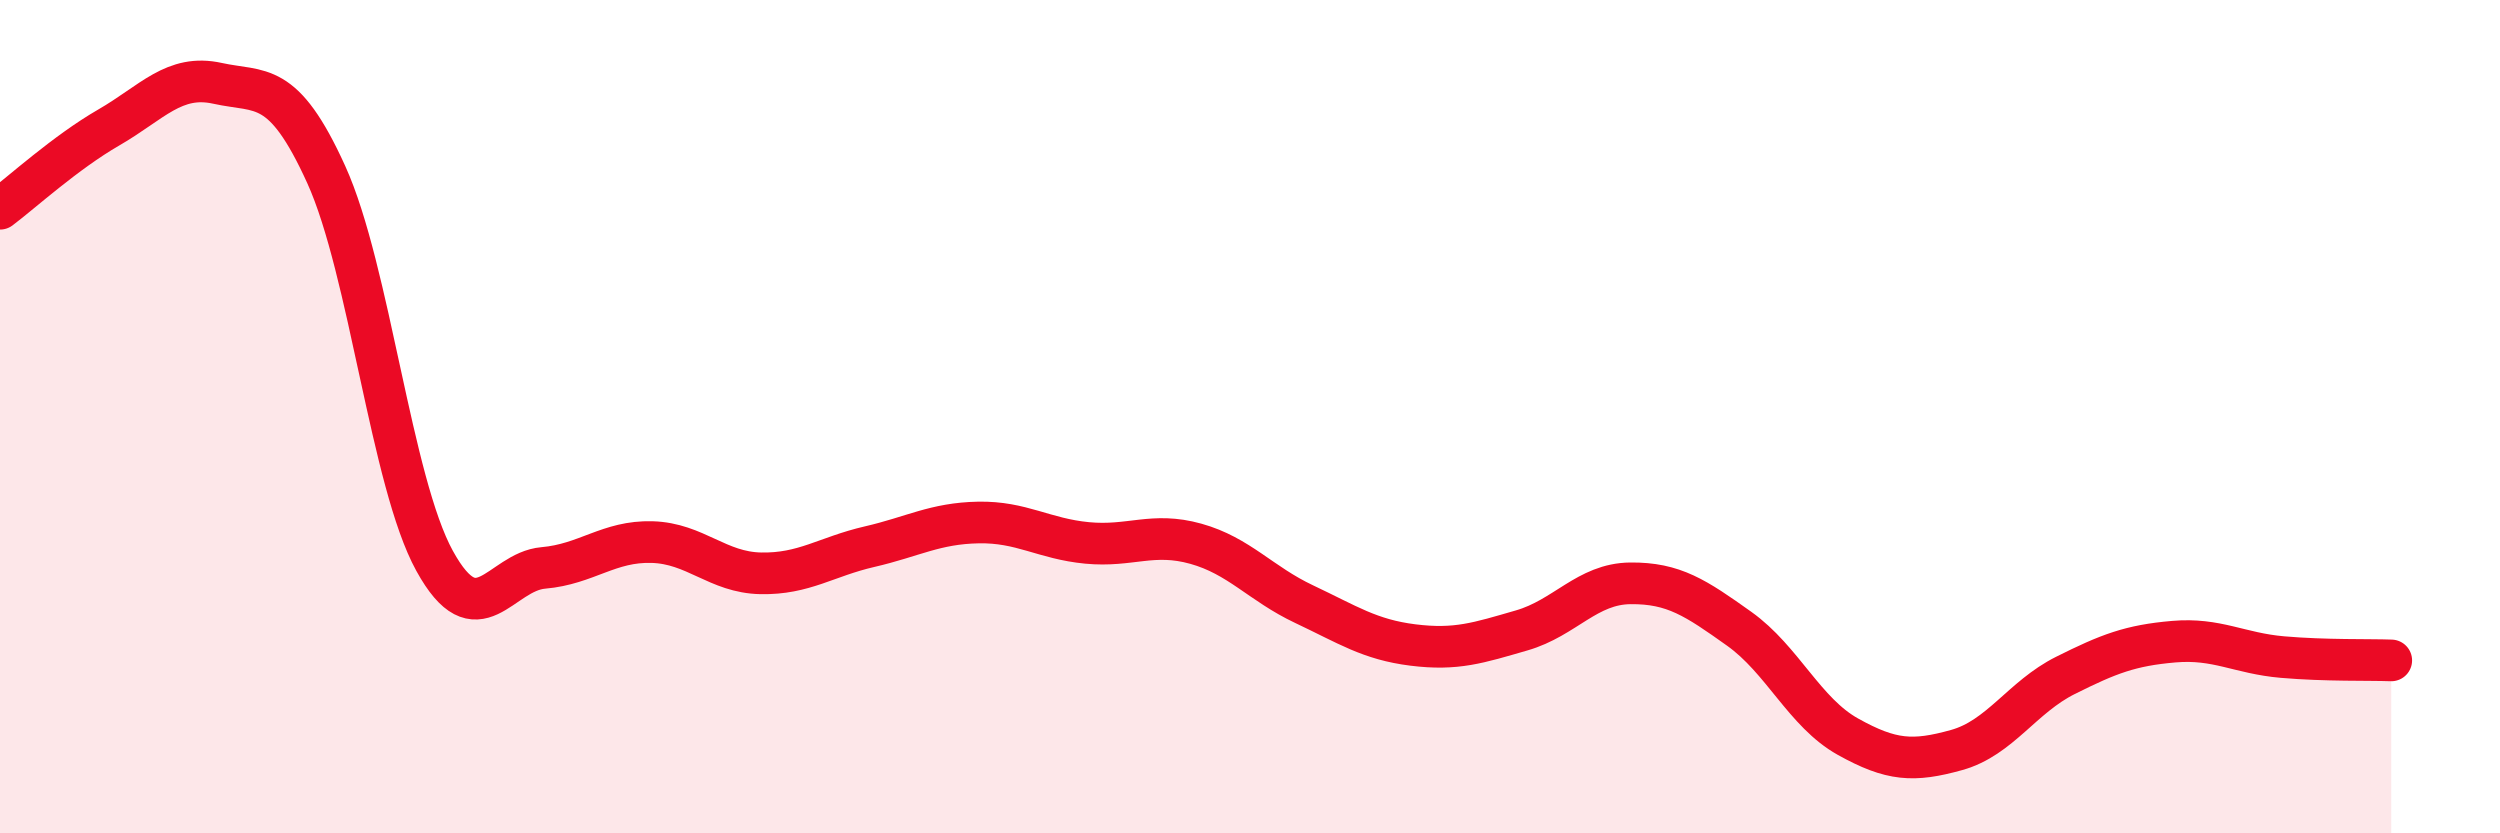
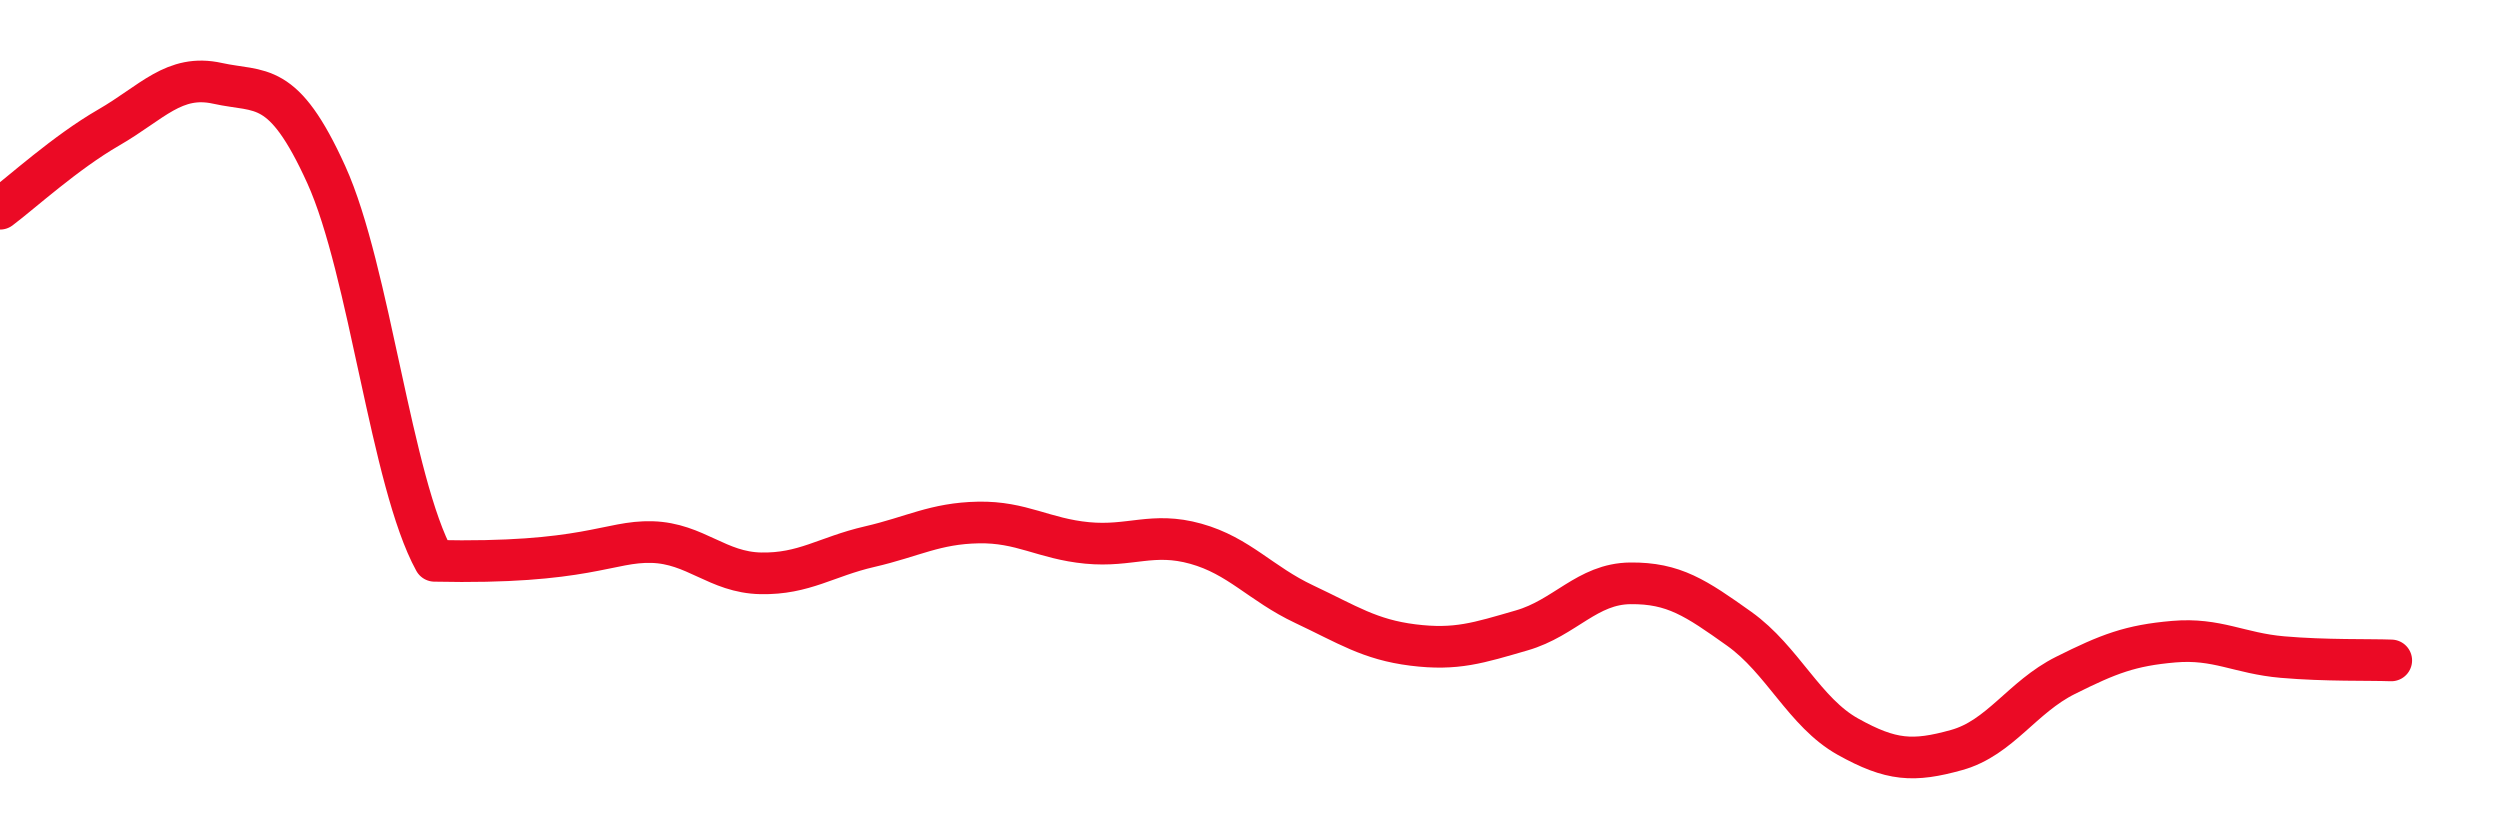
<svg xmlns="http://www.w3.org/2000/svg" width="60" height="20" viewBox="0 0 60 20">
-   <path d="M 0,5.01 C 0.52,4.62 1.57,3.66 2.61,3.06 C 3.65,2.46 4.18,1.77 5.22,2 C 6.26,2.23 6.79,1.9 7.83,4.19 C 8.87,6.48 9.39,11.57 10.43,13.46 C 11.47,15.35 12,13.72 13.04,13.63 C 14.08,13.54 14.61,12.98 15.65,13.01 C 16.69,13.04 17.22,13.74 18.26,13.76 C 19.3,13.78 19.83,13.36 20.87,13.12 C 21.91,12.88 22.44,12.56 23.48,12.54 C 24.52,12.52 25.05,12.93 26.09,13.03 C 27.13,13.13 27.66,12.76 28.7,13.05 C 29.74,13.34 30.26,14.01 31.3,14.5 C 32.34,14.99 32.87,15.35 33.91,15.48 C 34.95,15.61 35.48,15.43 36.52,15.13 C 37.56,14.83 38.09,14.01 39.13,14 C 40.17,13.99 40.7,14.35 41.74,15.09 C 42.78,15.83 43.31,17.1 44.35,17.68 C 45.39,18.26 45.92,18.29 46.96,18 C 48,17.71 48.53,16.73 49.57,16.21 C 50.61,15.69 51.13,15.49 52.17,15.4 C 53.21,15.31 53.74,15.68 54.78,15.77 C 55.82,15.86 56.87,15.83 57.39,15.85L57.39 20L0 20Z" fill="#EB0A25" opacity="0.1" stroke-linecap="round" stroke-linejoin="round" />
-   <path d="M 0,5.01 C 0.52,4.62 1.57,3.66 2.61,3.06 C 3.65,2.46 4.18,1.77 5.22,2 C 6.26,2.23 6.79,1.9 7.83,4.19 C 8.87,6.48 9.39,11.57 10.43,13.46 C 11.47,15.35 12,13.72 13.04,13.63 C 14.08,13.54 14.61,12.98 15.65,13.01 C 16.69,13.04 17.22,13.74 18.26,13.76 C 19.3,13.78 19.83,13.36 20.87,13.12 C 21.91,12.88 22.44,12.56 23.48,12.54 C 24.52,12.52 25.05,12.93 26.09,13.03 C 27.13,13.13 27.66,12.76 28.7,13.05 C 29.74,13.34 30.26,14.01 31.3,14.5 C 32.34,14.99 32.87,15.35 33.91,15.48 C 34.95,15.61 35.48,15.43 36.52,15.13 C 37.56,14.83 38.09,14.01 39.13,14 C 40.17,13.99 40.7,14.35 41.74,15.09 C 42.78,15.83 43.31,17.1 44.35,17.68 C 45.39,18.26 45.92,18.29 46.96,18 C 48,17.71 48.53,16.73 49.57,16.21 C 50.61,15.69 51.13,15.49 52.17,15.4 C 53.21,15.31 53.74,15.68 54.78,15.77 C 55.82,15.86 56.87,15.83 57.39,15.85" stroke="#EB0A25" stroke-width="1" fill="none" stroke-linecap="round" stroke-linejoin="round" />
+   <path d="M 0,5.01 C 0.52,4.62 1.57,3.66 2.61,3.06 C 3.65,2.46 4.18,1.77 5.22,2 C 6.26,2.23 6.79,1.9 7.83,4.19 C 8.87,6.48 9.39,11.57 10.43,13.46 C 14.08,13.54 14.61,12.98 15.65,13.01 C 16.69,13.04 17.22,13.74 18.26,13.76 C 19.3,13.78 19.83,13.36 20.87,13.12 C 21.91,12.88 22.44,12.56 23.48,12.54 C 24.52,12.52 25.05,12.93 26.09,13.03 C 27.13,13.13 27.66,12.76 28.7,13.05 C 29.74,13.34 30.26,14.01 31.3,14.5 C 32.34,14.99 32.87,15.35 33.91,15.48 C 34.95,15.61 35.48,15.43 36.52,15.13 C 37.56,14.83 38.09,14.01 39.13,14 C 40.17,13.99 40.7,14.35 41.74,15.09 C 42.78,15.83 43.31,17.1 44.35,17.68 C 45.39,18.26 45.92,18.29 46.96,18 C 48,17.71 48.53,16.73 49.57,16.21 C 50.61,15.69 51.13,15.49 52.17,15.4 C 53.21,15.31 53.74,15.68 54.78,15.77 C 55.82,15.86 56.87,15.83 57.39,15.85" stroke="#EB0A25" stroke-width="1" fill="none" stroke-linecap="round" stroke-linejoin="round" />
</svg>